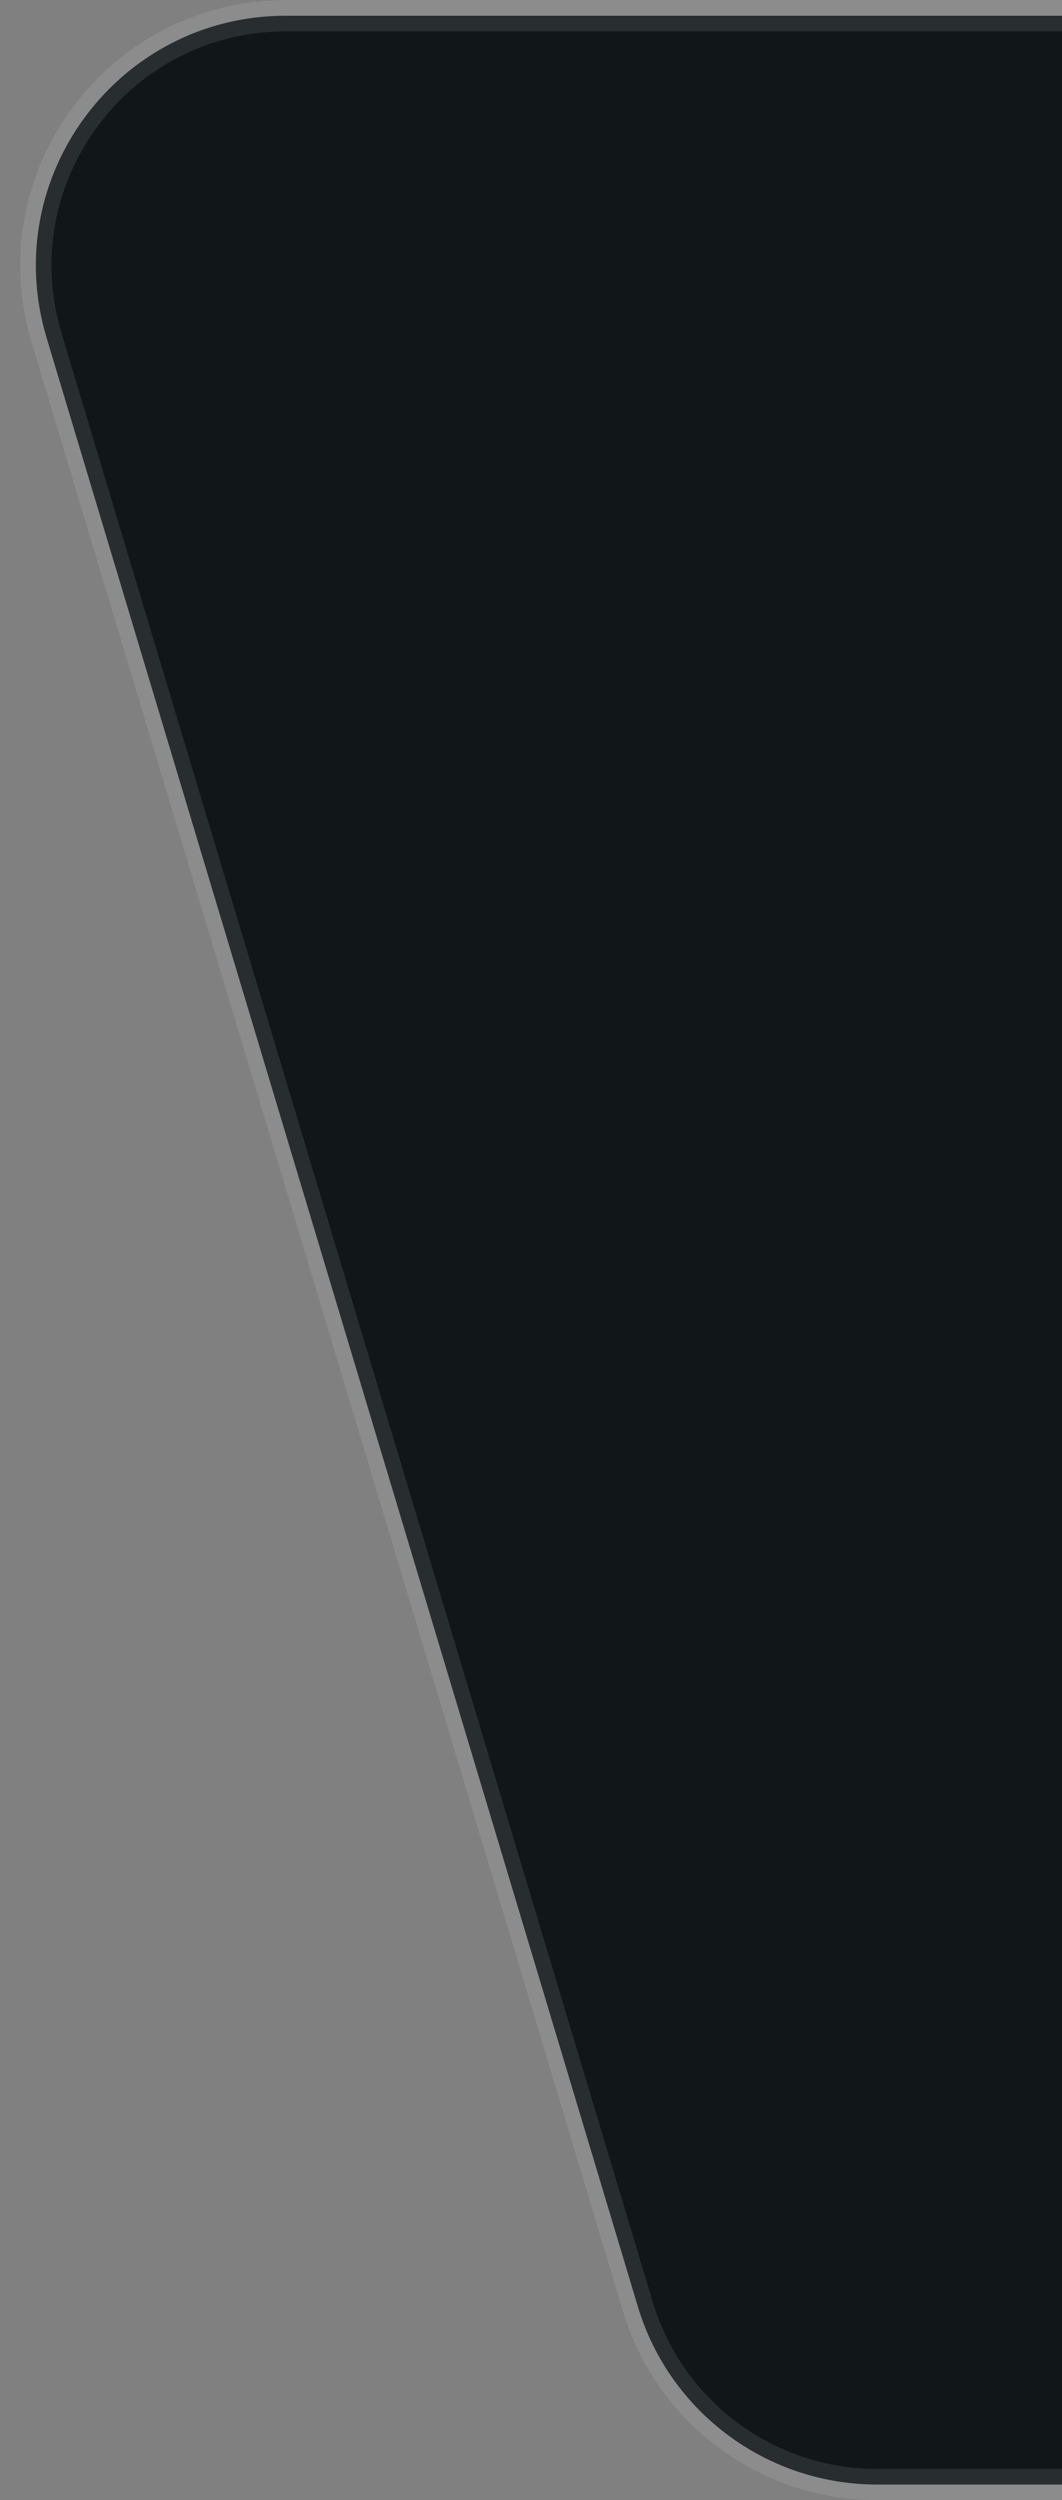
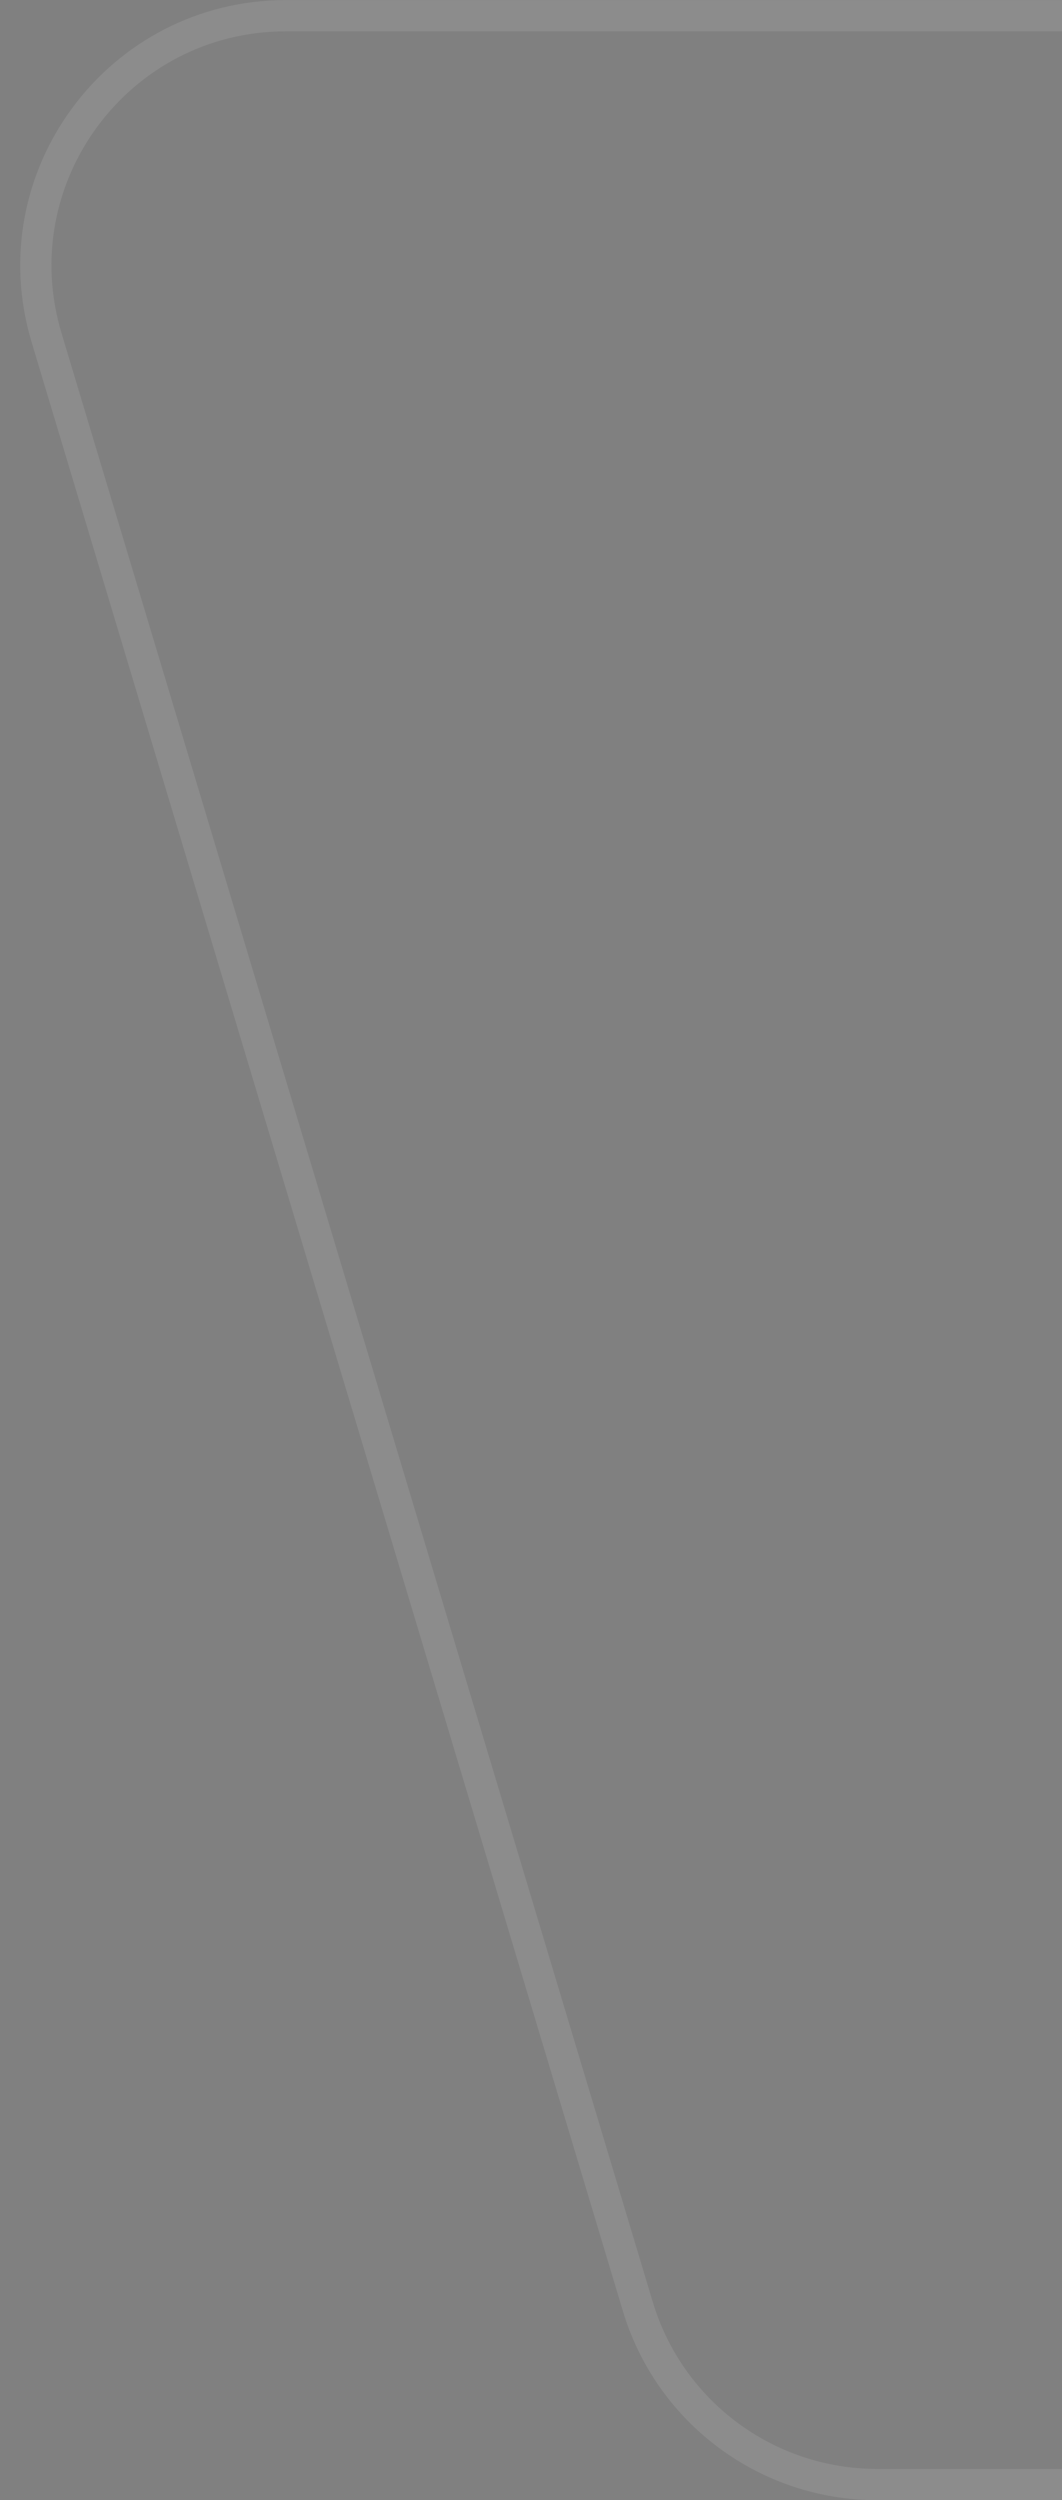
<svg xmlns="http://www.w3.org/2000/svg" width="34" height="80" viewBox="0 0 34 80" fill="none">
  <rect x="0" y="0" width="34" height="80" fill="#808080" stroke="none" />
-   <path d="M28.081 79.501L34 79.501L34 0.503L9.152 0.503C3.792 0.503 -0.052 5.672 1.491 10.805L20.42 73.803C21.436 77.186 24.55 79.501 28.081 79.501Z" fill="#111618" />
  <path d="M34 79.501L28.081 79.501C24.55 79.501 21.436 77.186 20.42 73.803L1.491 10.805C-0.052 5.672 3.792 0.503 9.152 0.503L34 0.503" stroke="white" stroke-opacity="0.1" />
</svg>